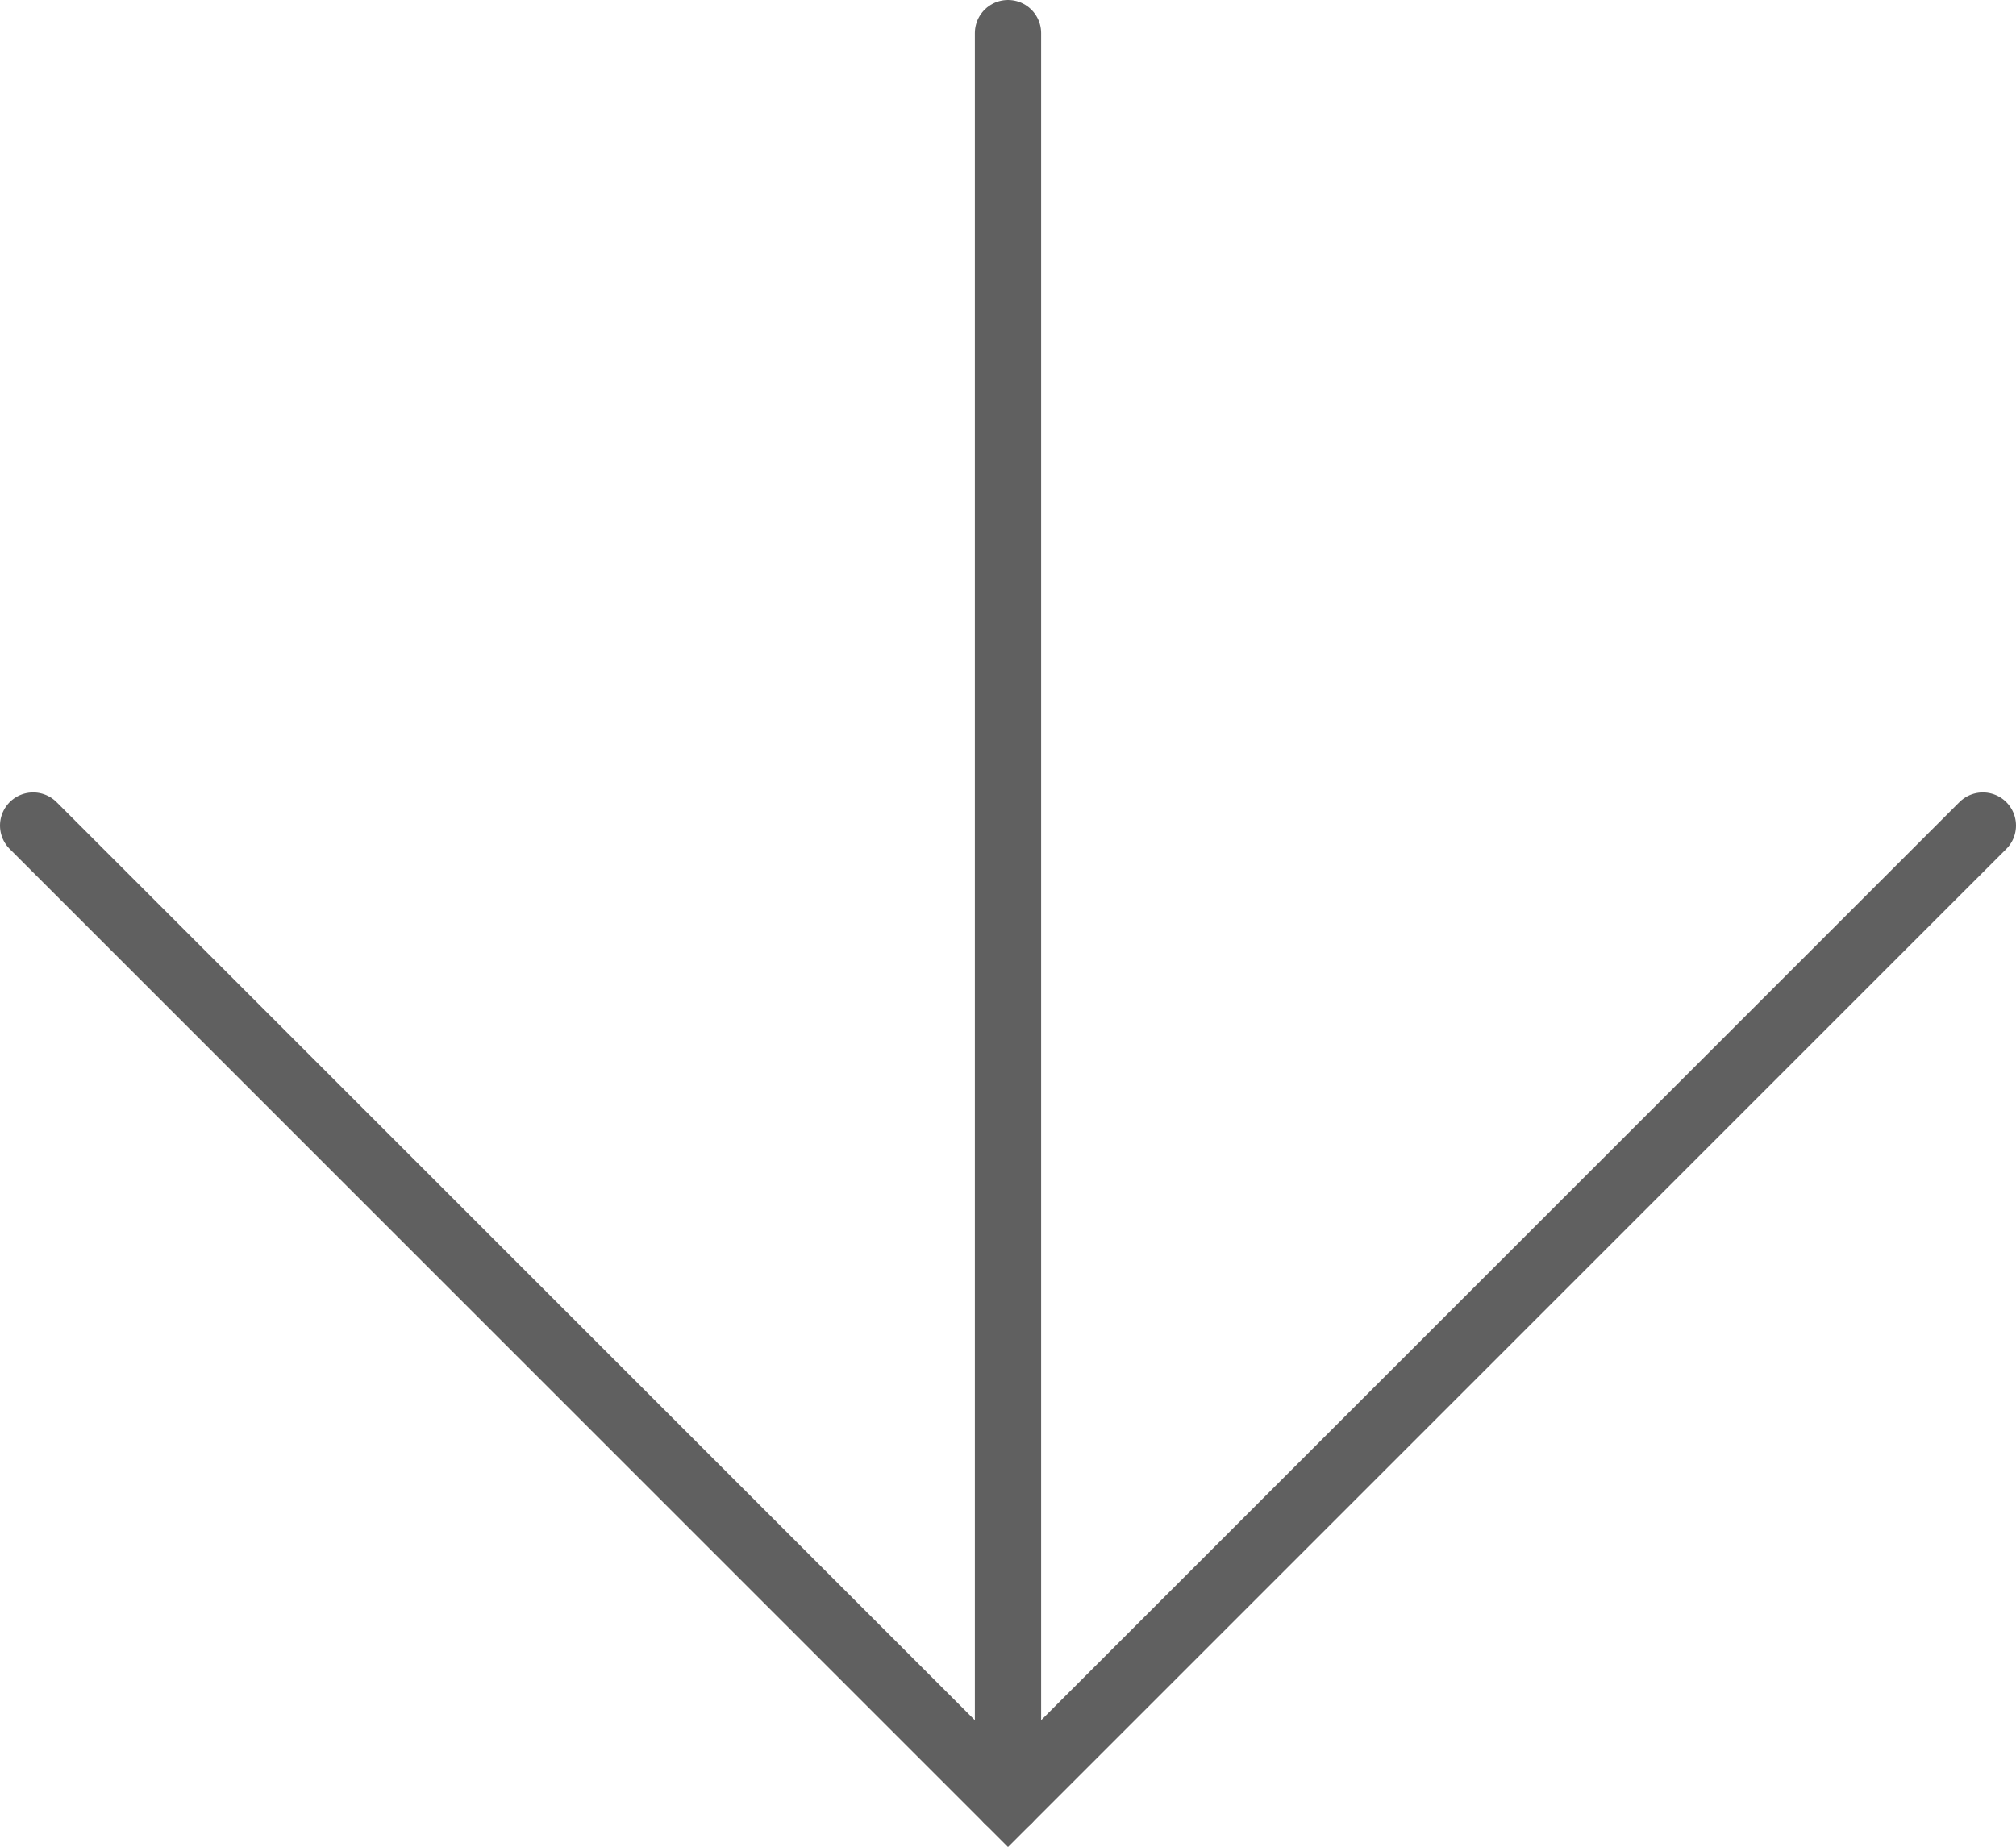
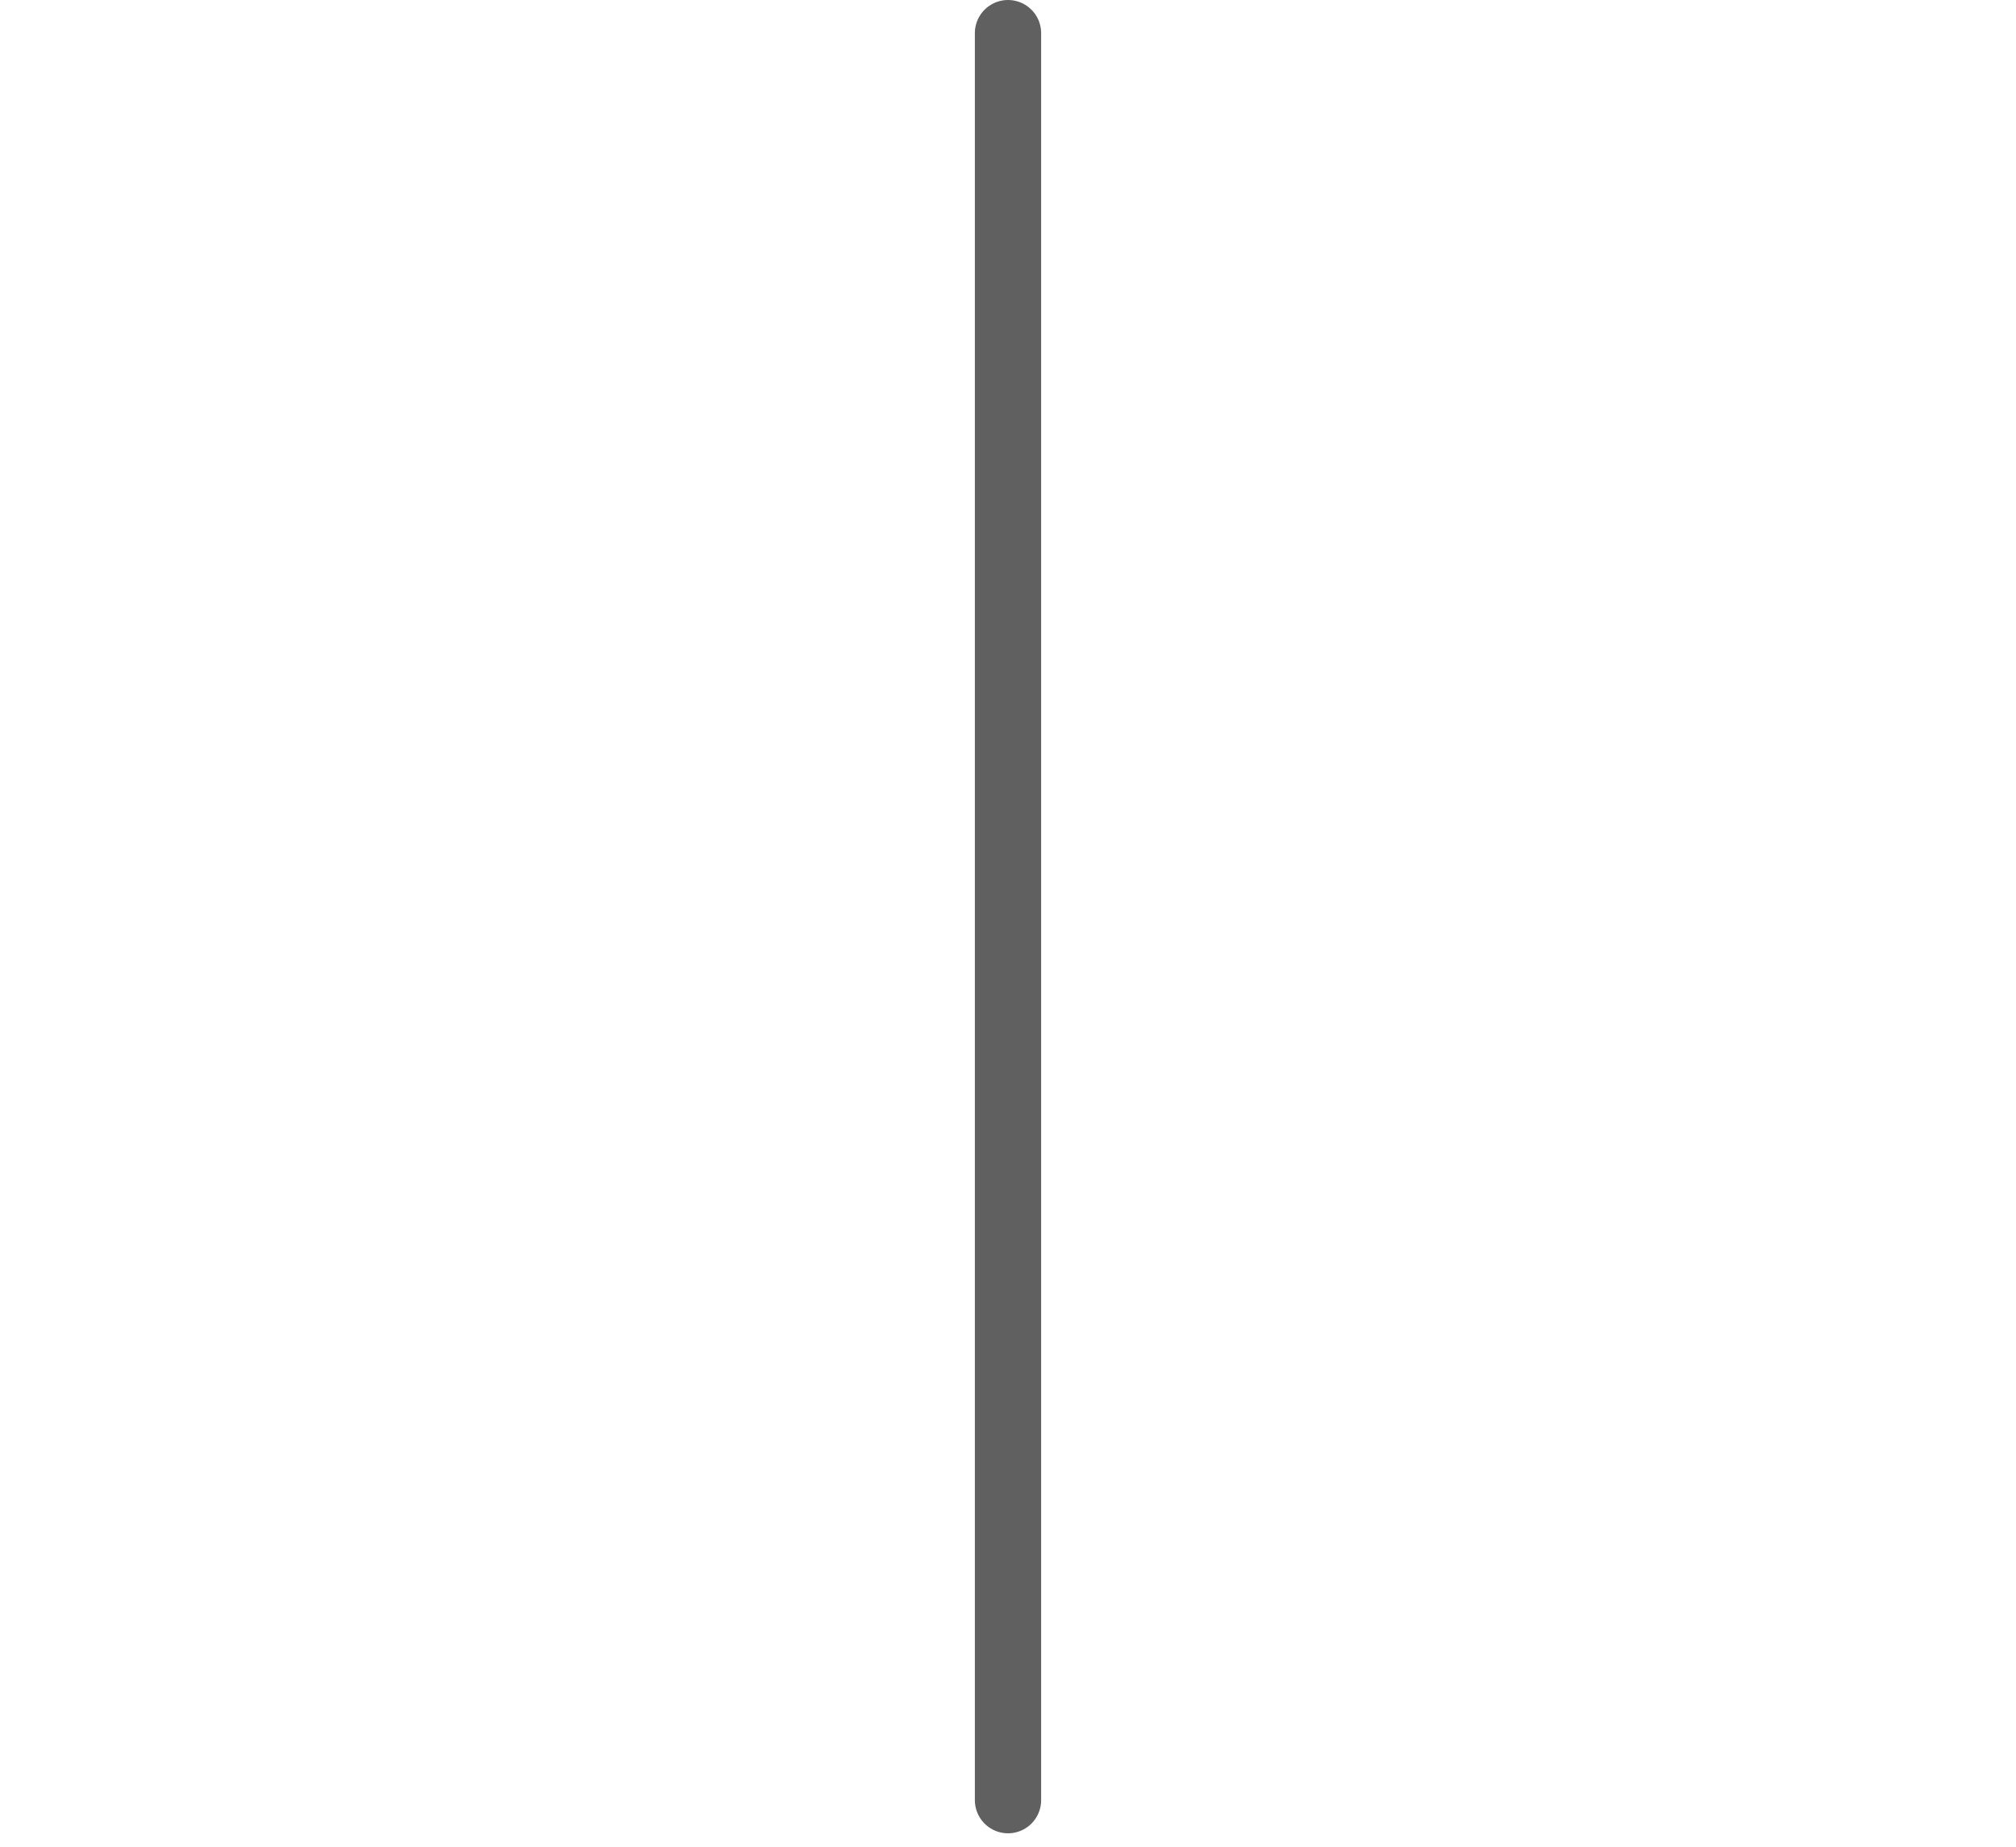
<svg xmlns="http://www.w3.org/2000/svg" viewBox="0 0 30.42 27.88">
  <defs>
    <style>.cls-1{fill:none;stroke:#606060;stroke-linecap:round;stroke-miterlimit:10;}</style>
  </defs>
  <g id="Layer_2" data-name="Layer 2">
    <g id="ΦΙΛΤΡΑ">
-       <polyline class="cls-1" points="29.92 12.46 15.21 27.17 0.5 12.46" />
      <line class="cls-1" x1="15.21" y1="27.17" x2="15.21" y2="0.5" />
    </g>
  </g>
</svg>